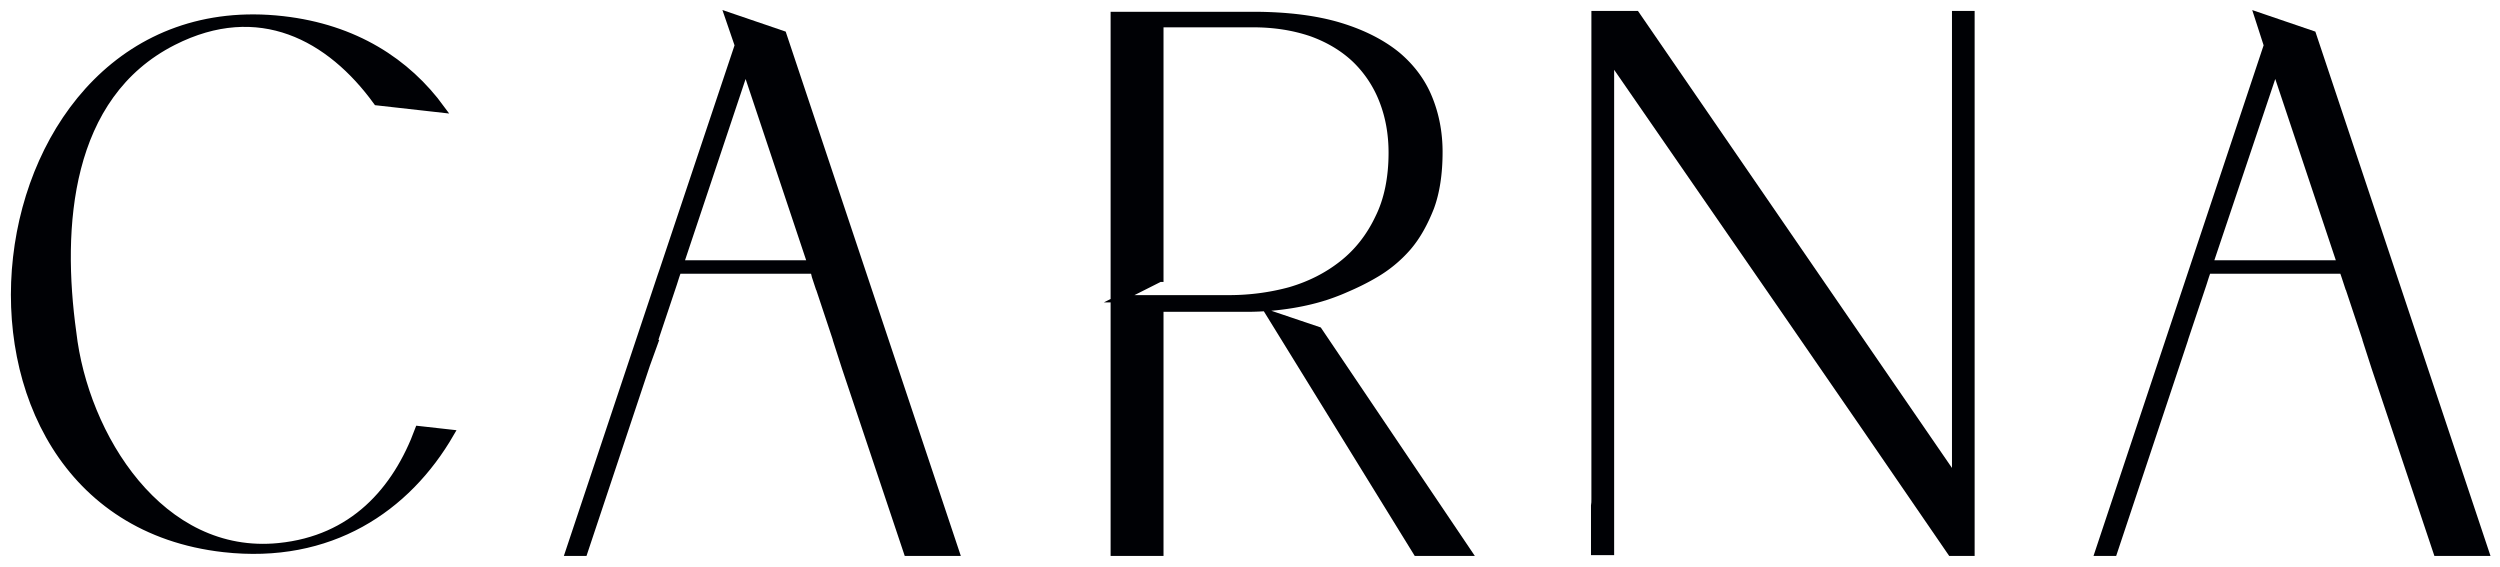
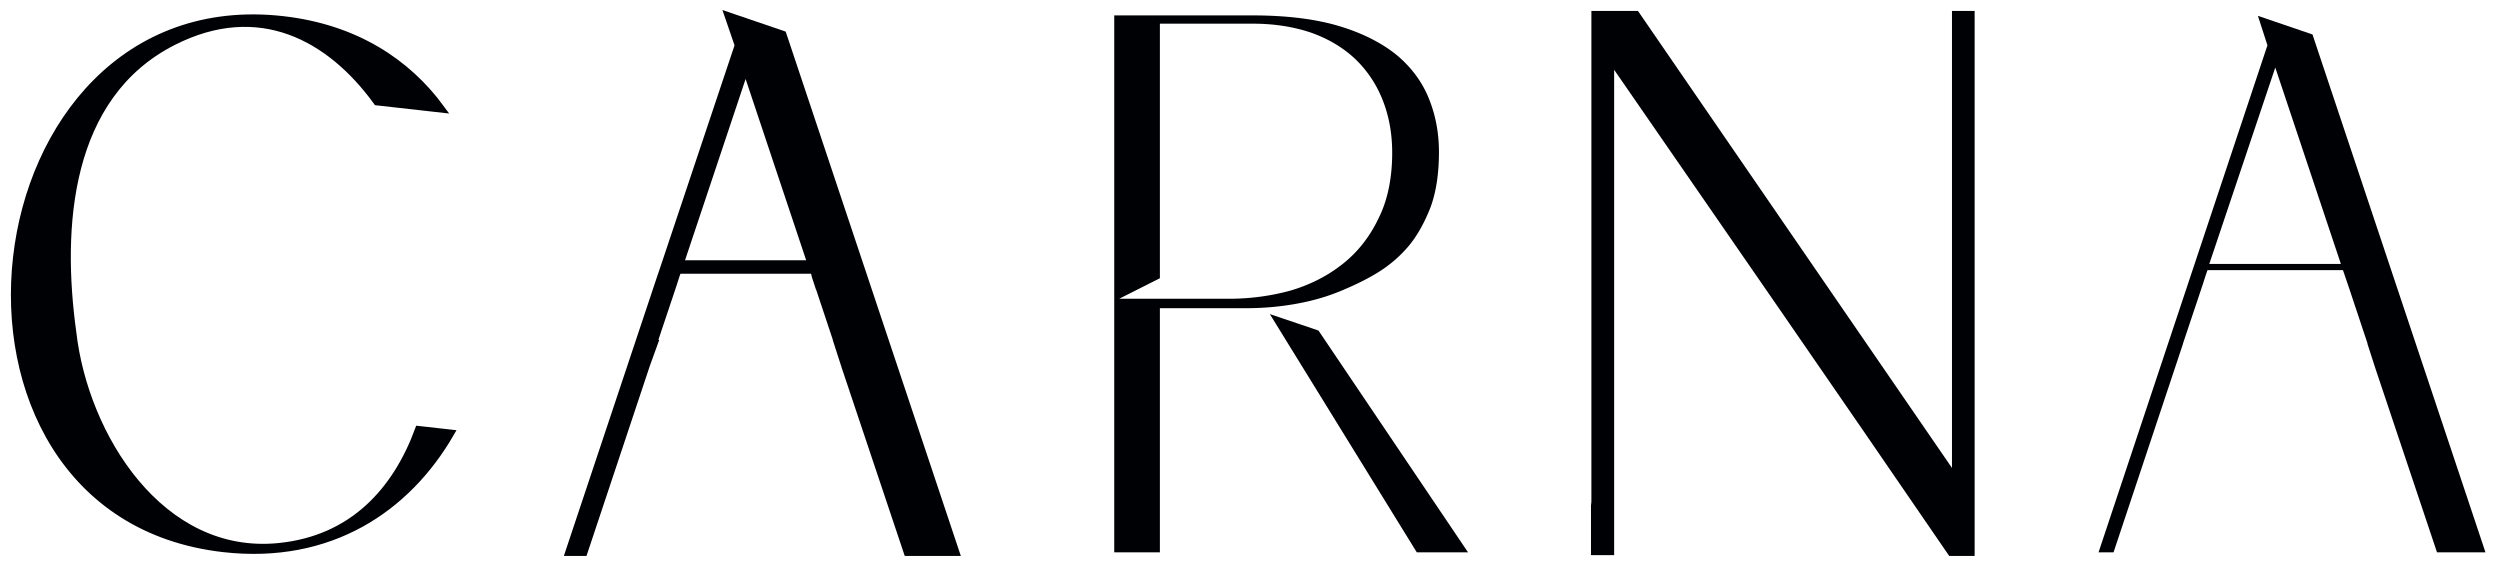
<svg xmlns="http://www.w3.org/2000/svg" width="172" height="39" viewBox="0 0 172 39">
  <g>
    <g>
      <g>
        <path fill="#000105" d="M31 29.804c-3 5.196-8.303 8.76-15.61 7.935C-6.372 35.284-2.188-1.098 19.465 1.36 24.41 1.924 28 4.254 30.366 7.498L25.936 7c-3.224-4.454-8.12-7.123-14.018-4.134C4.568 6.594 4 15.658 5 22.868 5.812 30 11.053 38.436 19.19 37.61c5.08-.51 8.064-3.848 9.613-8.052l2.197.246" />
      </g>
      <g>
        <path fill="none" stroke="#000105" stroke-miterlimit="20" stroke-width=".5" d="M31 29.804c-3 5.196-8.303 8.76-15.61 7.935C-6.372 35.284-2.188-1.098 19.465 1.36 24.41 1.924 28 4.254 30.366 7.498L25.936 7c-3.224-4.454-8.12-7.123-14.018-4.134C4.568 6.594 4 15.658 5 22.868 5.812 30 11.053 38.436 19.19 37.61c5.08-.51 8.064-3.848 9.613-8.052z" />
      </g>
      <g>
        <path fill="#000105" d="M62.426 38l-4.26-12.716-.532-1.651h.013L57.436 23l-1.331-4 .28.87-.287-.87-.098-.415h-9.364l-.014.039-.13.376-.17.535-1.372 4.098H45l-.528 1.459L40.17 38H39.14l6.342-19 .13-.376L50.8 3.118l-.696-2.028 3.754 1.281L65.758 38zM46.783 18.157h9.029L51.298 4.646l-4.515 13.51z" />
      </g>
      <g>
        <path fill="none" stroke="#000105" stroke-miterlimit="20" stroke-width=".5" d="M65.758 38h-3.332l-4.26-12.716-.532-1.651h.013L57.436 23l-1.331-4 .28.87-.287-.87-.098-.415h-9.364l-.014.039-.13.376-.17.535-1.372 4.098H45l-.528 1.459L40.17 38H39.14l6.342-19 .13-.376L50.8 3.118l-.696-2.028 3.754 1.281zM46.783 18.157h9.029L51.298 4.646l-4.515 13.51z" />
      </g>
      <g>
        <path fill="#000105" d="M85.74 21.204H79.8V38h-3.14V1.06h9.53c2.349 0 4.37.254 6.008.754 1.617.493 2.942 1.186 3.945 2.014.984.836 1.714 1.83 2.164 2.953.465 1.145.693 2.378.693 3.673 0 1.48-.194 2.768-.583 3.816-.417 1.056-.915 1.974-1.563 2.73a8.932 8.932 0 0 1-2.295 1.889c-.64.376-1.317.705-2.014 1 0 0-.545.253-1.405.534h-.007c-1.133.363-3.025.781-5.394.781zM88.757 20c1.345-.392 2.553-1 3.59-1.817C93.4 17.36 94.24 16.298 94.854 15c.615-1.23.929-2.751.929-4.491 0-1.309-.218-2.509-.648-3.604a7.911 7.911 0 0 0-1.885-2.837c-.825-.781-1.843-1.391-3.031-1.816-1.218-.411-2.54-.623-4.028-.623H79.8v17.52h-.013L77 20.554h7.586c1.414 0 2.847-.192 4.171-.554zM101 38h-3.525l-10.11-16.39 3.345 1.13z" />
      </g>
      <g>
-         <path fill="none" stroke="#000105" stroke-miterlimit="20" stroke-width=".5" d="M91.133 20.423c-1.133.363-3.025.781-5.393.781H79.8V38h-3.14V1.06h9.53c2.349 0 4.37.254 6.008.754 1.617.493 2.942 1.186 3.945 2.014.984.836 1.714 1.83 2.164 2.953.465 1.145.693 2.378.693 3.673 0 1.48-.194 2.768-.583 3.816-.417 1.056-.915 1.974-1.563 2.73a8.932 8.932 0 0 1-2.295 1.889c-.64.376-1.317.705-2.014 1 0 0-.545.253-1.405.534zM88.757 20c1.345-.392 2.553-1 3.59-1.817C93.4 17.36 94.24 16.298 94.854 15c.615-1.23.929-2.751.929-4.491 0-1.309-.218-2.509-.648-3.604a7.911 7.911 0 0 0-1.885-2.837c-.825-.781-1.843-1.391-3.031-1.816-1.218-.411-2.54-.623-4.028-.623H79.8v17.52h-.013L77 20.554h7.586c1.414 0 2.847-.192 4.171-.554zM101 38h-3.525l-10.11-16.39 3.345 1.13z" />
-       </g>
+         </g>
      <g>
        <path fill="#000105" d="M135.605 1v37h-1.367c-7.775-11.36-15.612-22.673-23.435-34v33.945h-1.093v-3.152c.028-.144.028-.294.028-.452V1h2.82l21.988 32V1h1.059" />
      </g>
      <g>
        <path fill="none" stroke="#000105" stroke-miterlimit="20" stroke-width=".5" d="M135.605 1v37h-1.367c-7.775-11.36-15.612-22.673-23.435-34v33.945h-1.093v0-3.152c.028-.144.028-.294.028-.452V1v0h2.82v0l21.988 32v0V1v0z" />
      </g>
      <g>
        <path fill="#000105" d="M167.666 38l-4.26-12.716-.532-1.651h.013l-.211-.633-1.332-4 .28.87-.286-.87-.143-.415h-9.32l-.013.039-.13.376-.17.535-1.372 4.098h.007l-.485 1.459-4.3 12.908h-1.032L156 3.118l-.656-2.028 3.755 1.281L171 38zM152 18.157h9.052l-4.513-13.511L152 18.156z" />
      </g>
      <g>
-         <path fill="none" stroke="#000105" stroke-miterlimit="20" stroke-width=".5" d="M171 38h-3.334l-4.26-12.716-.532-1.651h.013l-.211-.633-1.332-4 .28.87-.286-.87-.143-.415h-9.32l-.013.039-.13.376-.17.535-1.372 4.098h.007l-.485 1.459-4.3 12.908h-1.032L156 3.118l-.656-2.028 3.755 1.281zm-19-19.843h9.052l-4.513-13.511L152 18.156z" />
-       </g>
+         </g>
    </g>
  </g>
</svg>